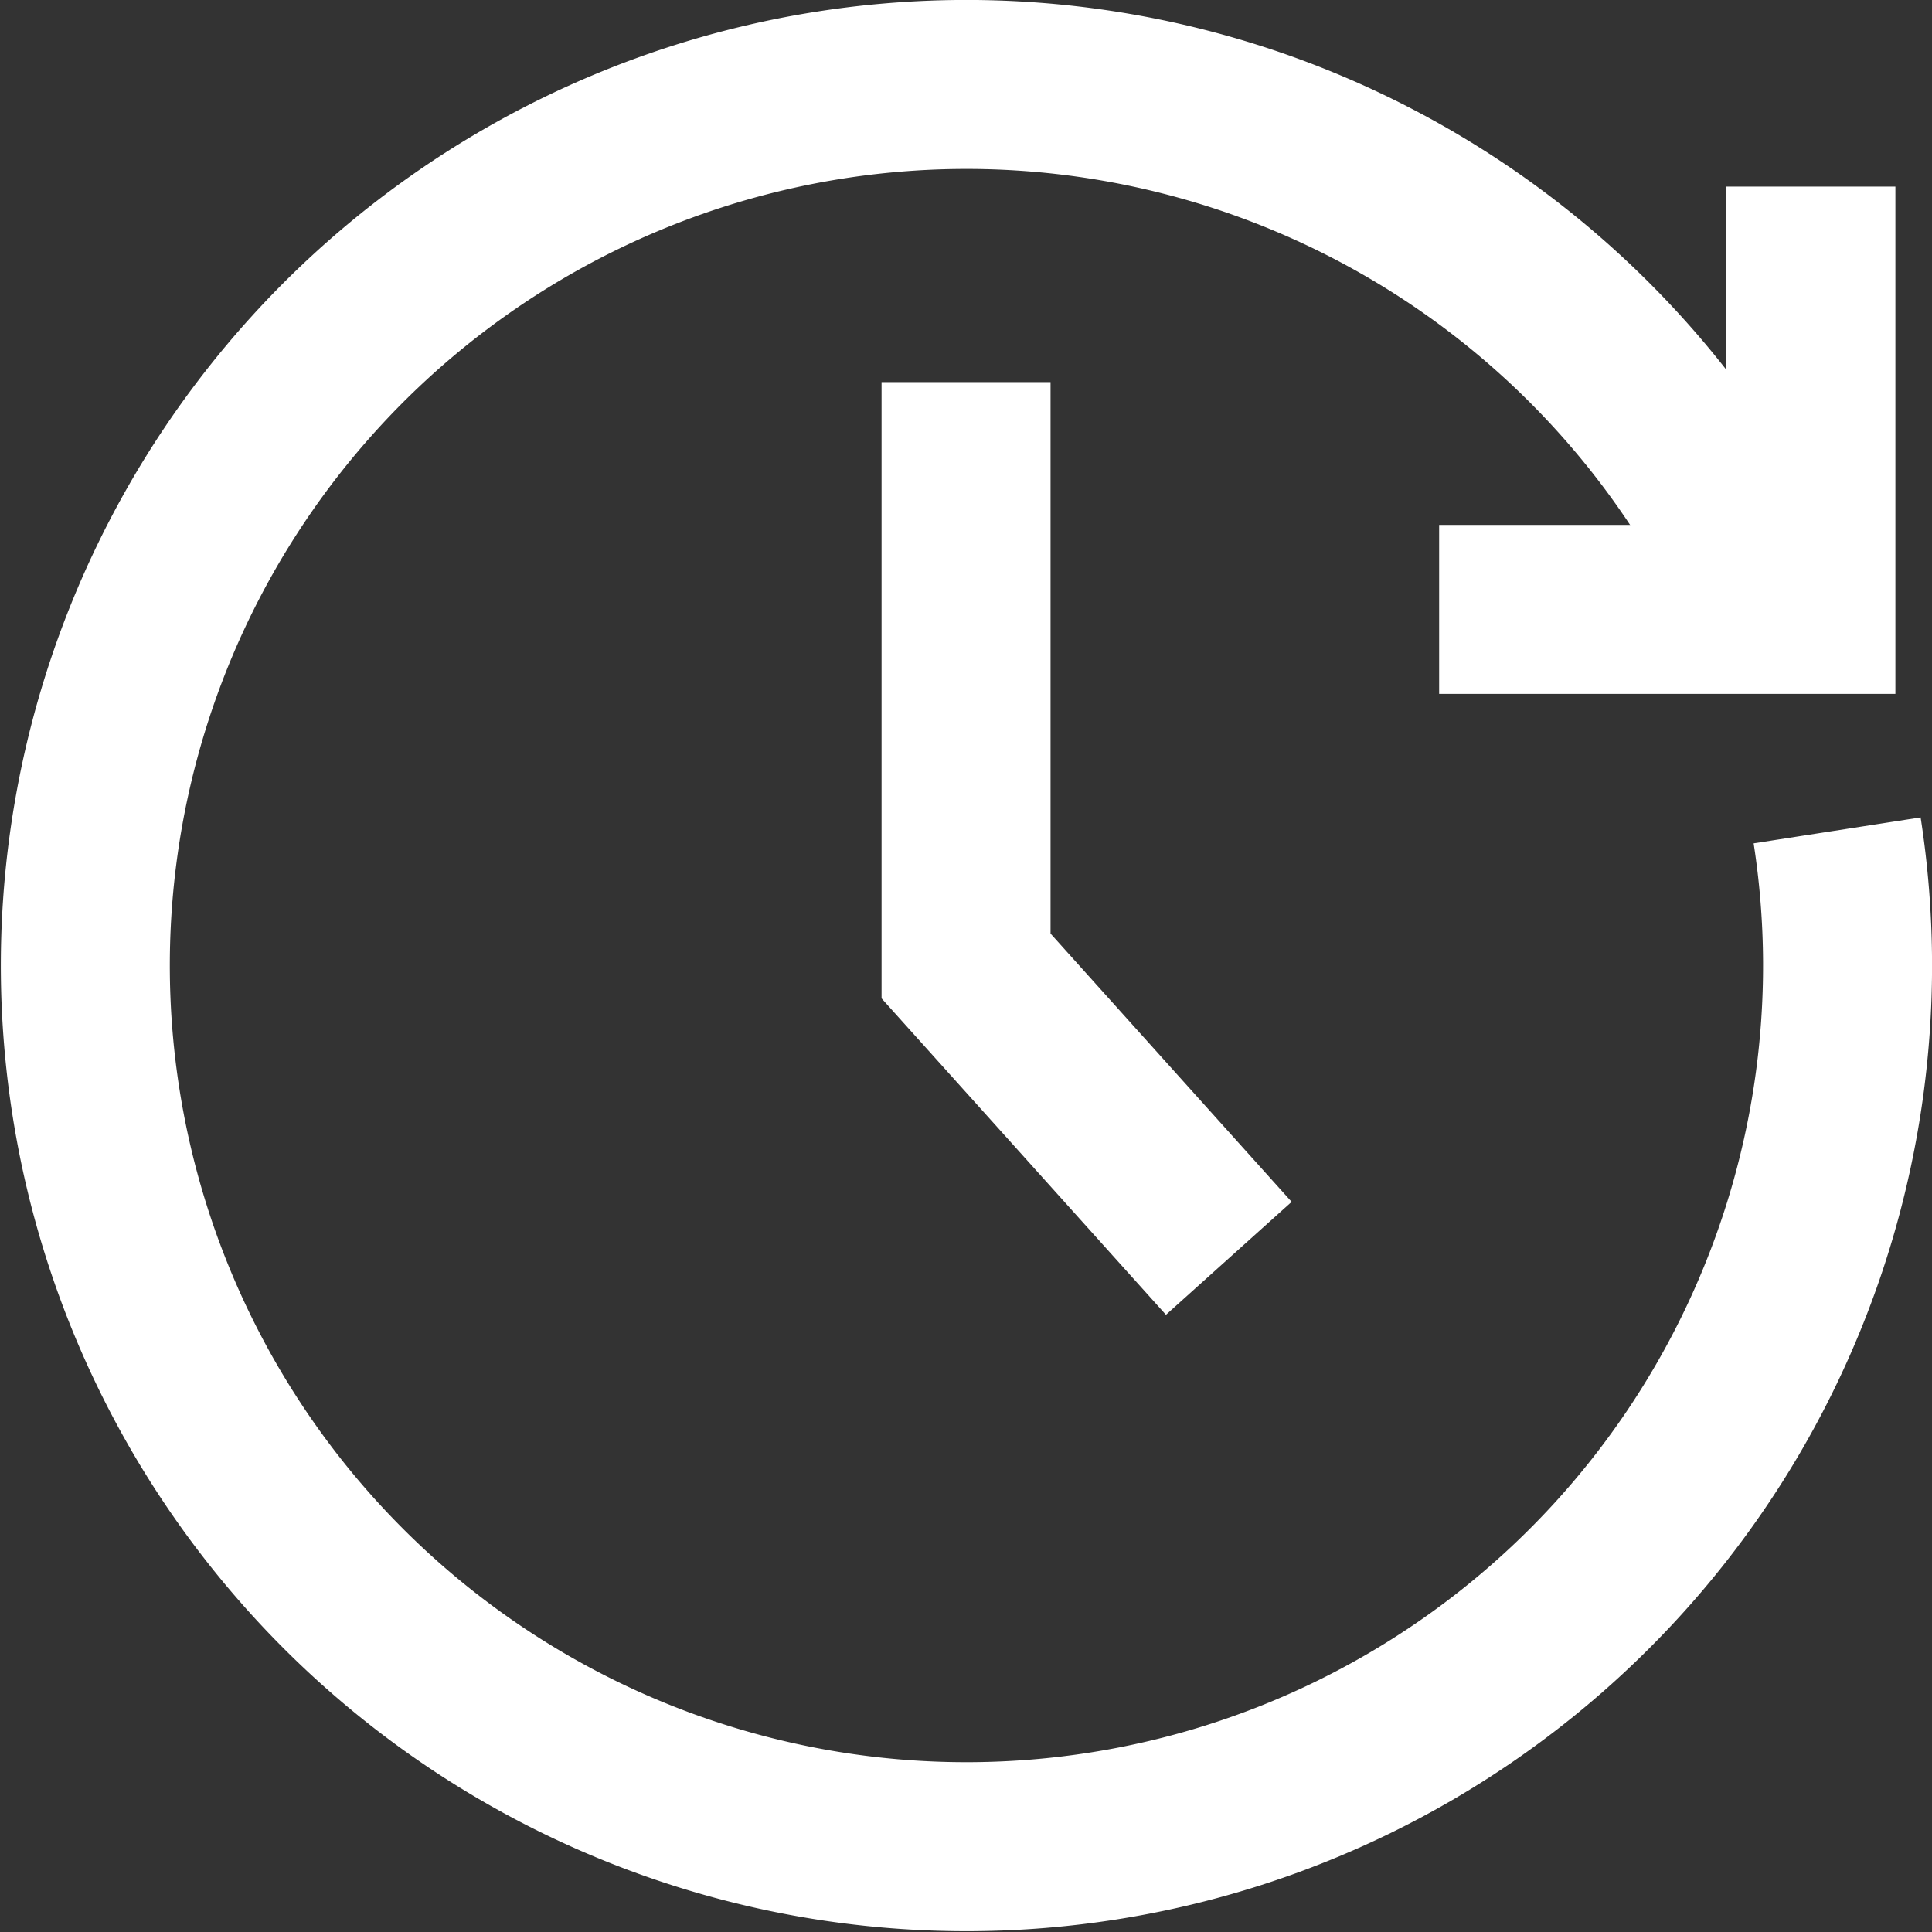
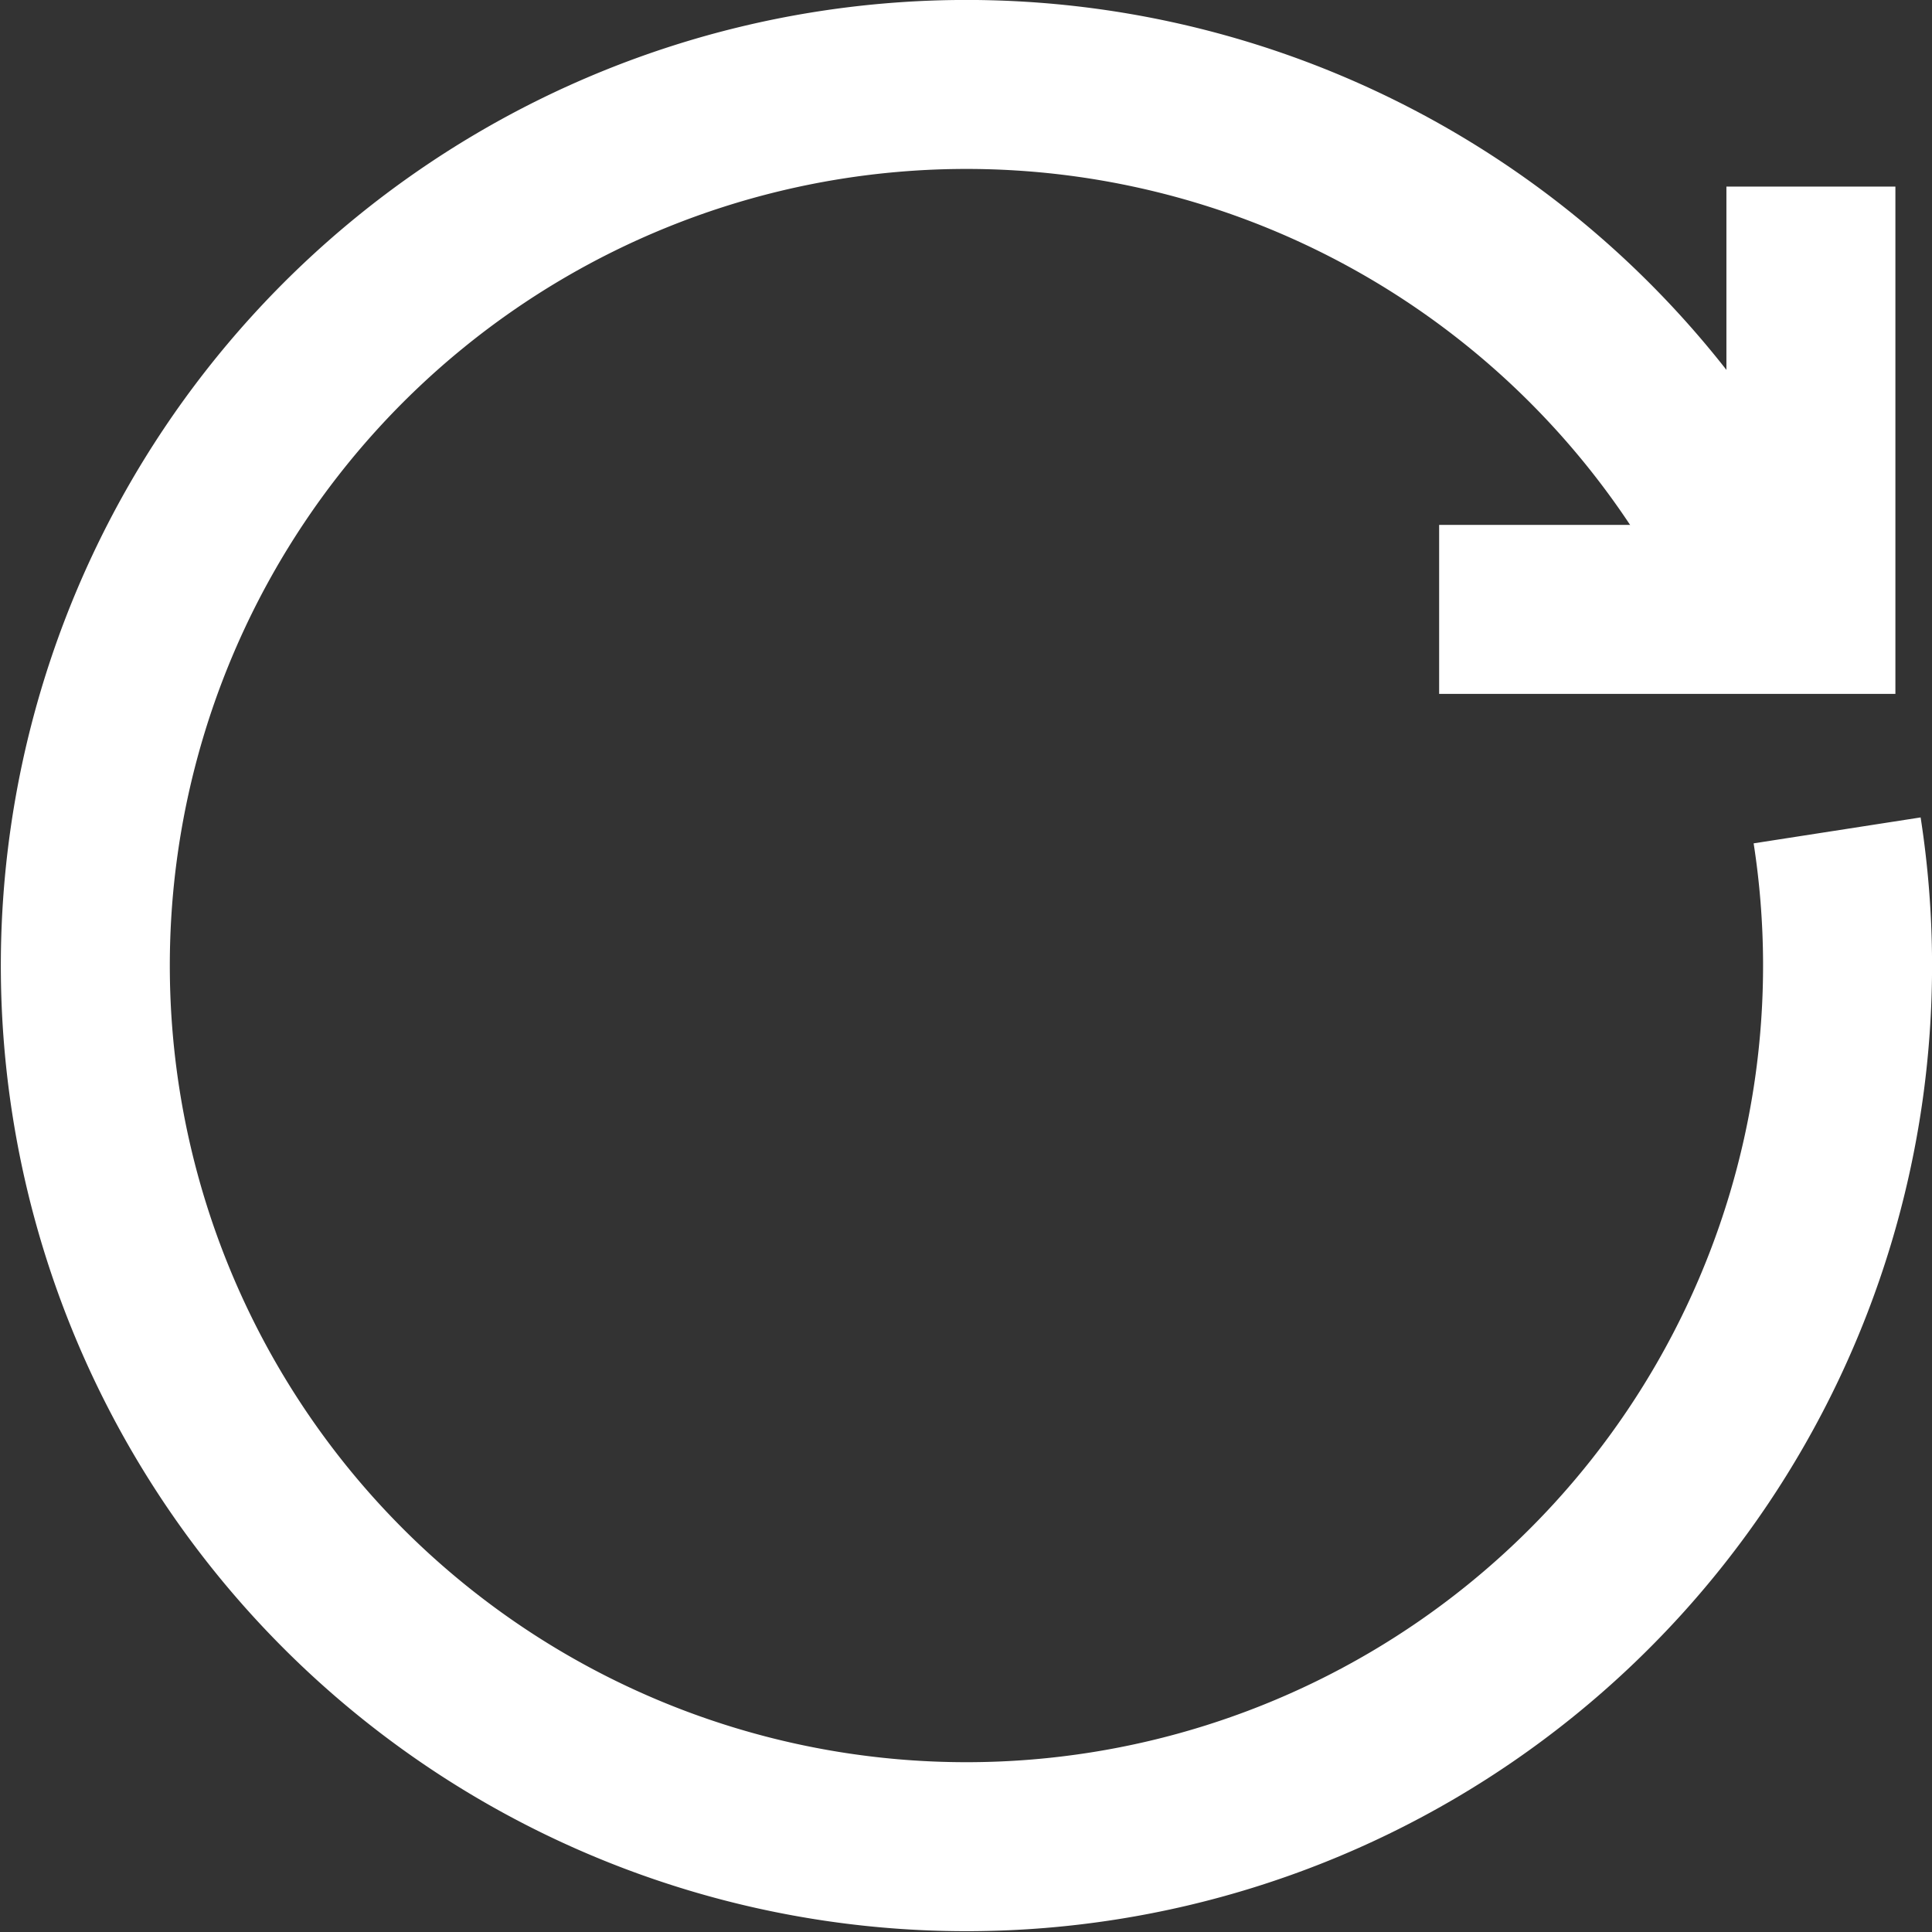
<svg xmlns="http://www.w3.org/2000/svg" width="57.165" height="57.165" viewBox="0 0 57.165 57.165">
  <rect x="0" y="0" width="57.165" height="57.165" fill="#333333" stroke="none" />
  <g id="Grupo_743" data-name="Grupo 743" transform="translate(0.378 0.377)">
    <path id="Trazado_407" data-name="Trazado 407" d="M55.773,25.985a26.071,26.071,0,1,1-2.426-7.624" transform="translate(-1.793 -1.792)" fill="none" stroke="#fff" stroke-miterlimit="10" stroke-width="5" />
-     <path id="Trazado_408" data-name="Trazado 408" d="M52.03,20.16V37.436l7.774,8.65" transform="translate(-23.824 -9.231)" fill="none" stroke="#fff" stroke-miterlimit="10" stroke-width="5" />
    <path id="Trazado_409" data-name="Trazado 409" d="M77.854,22h11V9.49" transform="translate(-35.65 -4.346)" fill="none" stroke="#fff" stroke-miterlimit="10" stroke-width="5" />
  </g>
</svg>